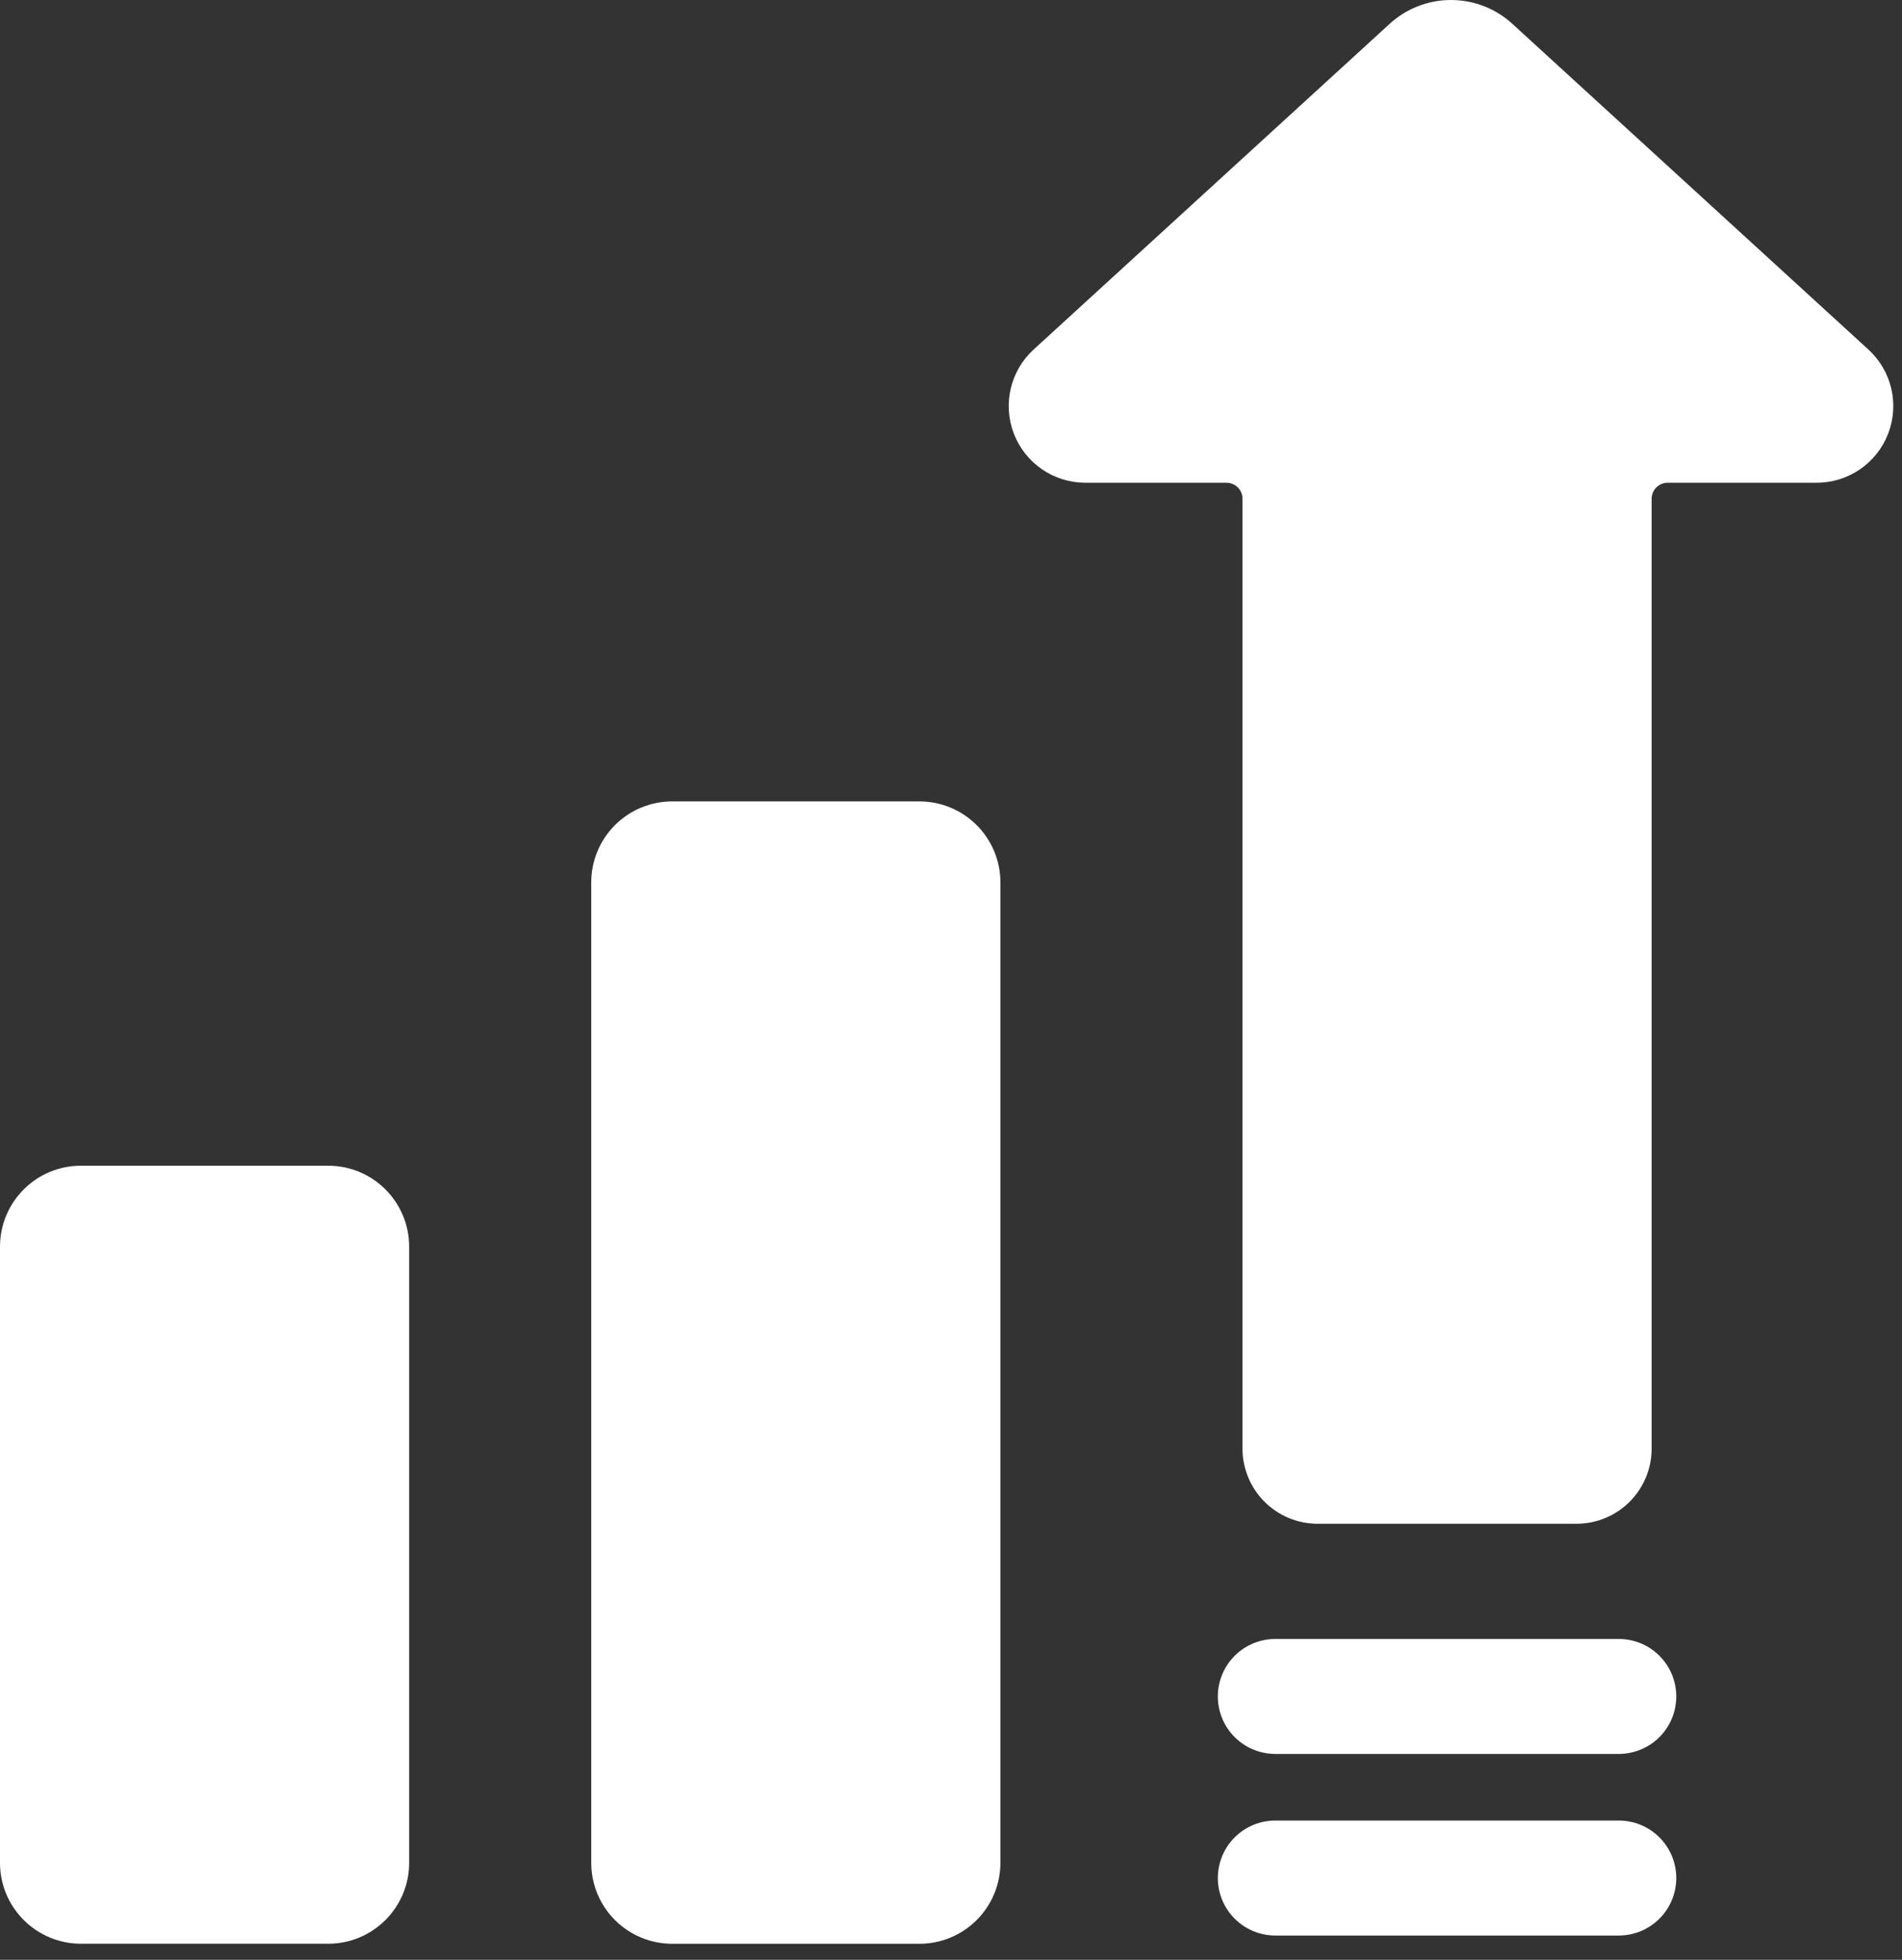
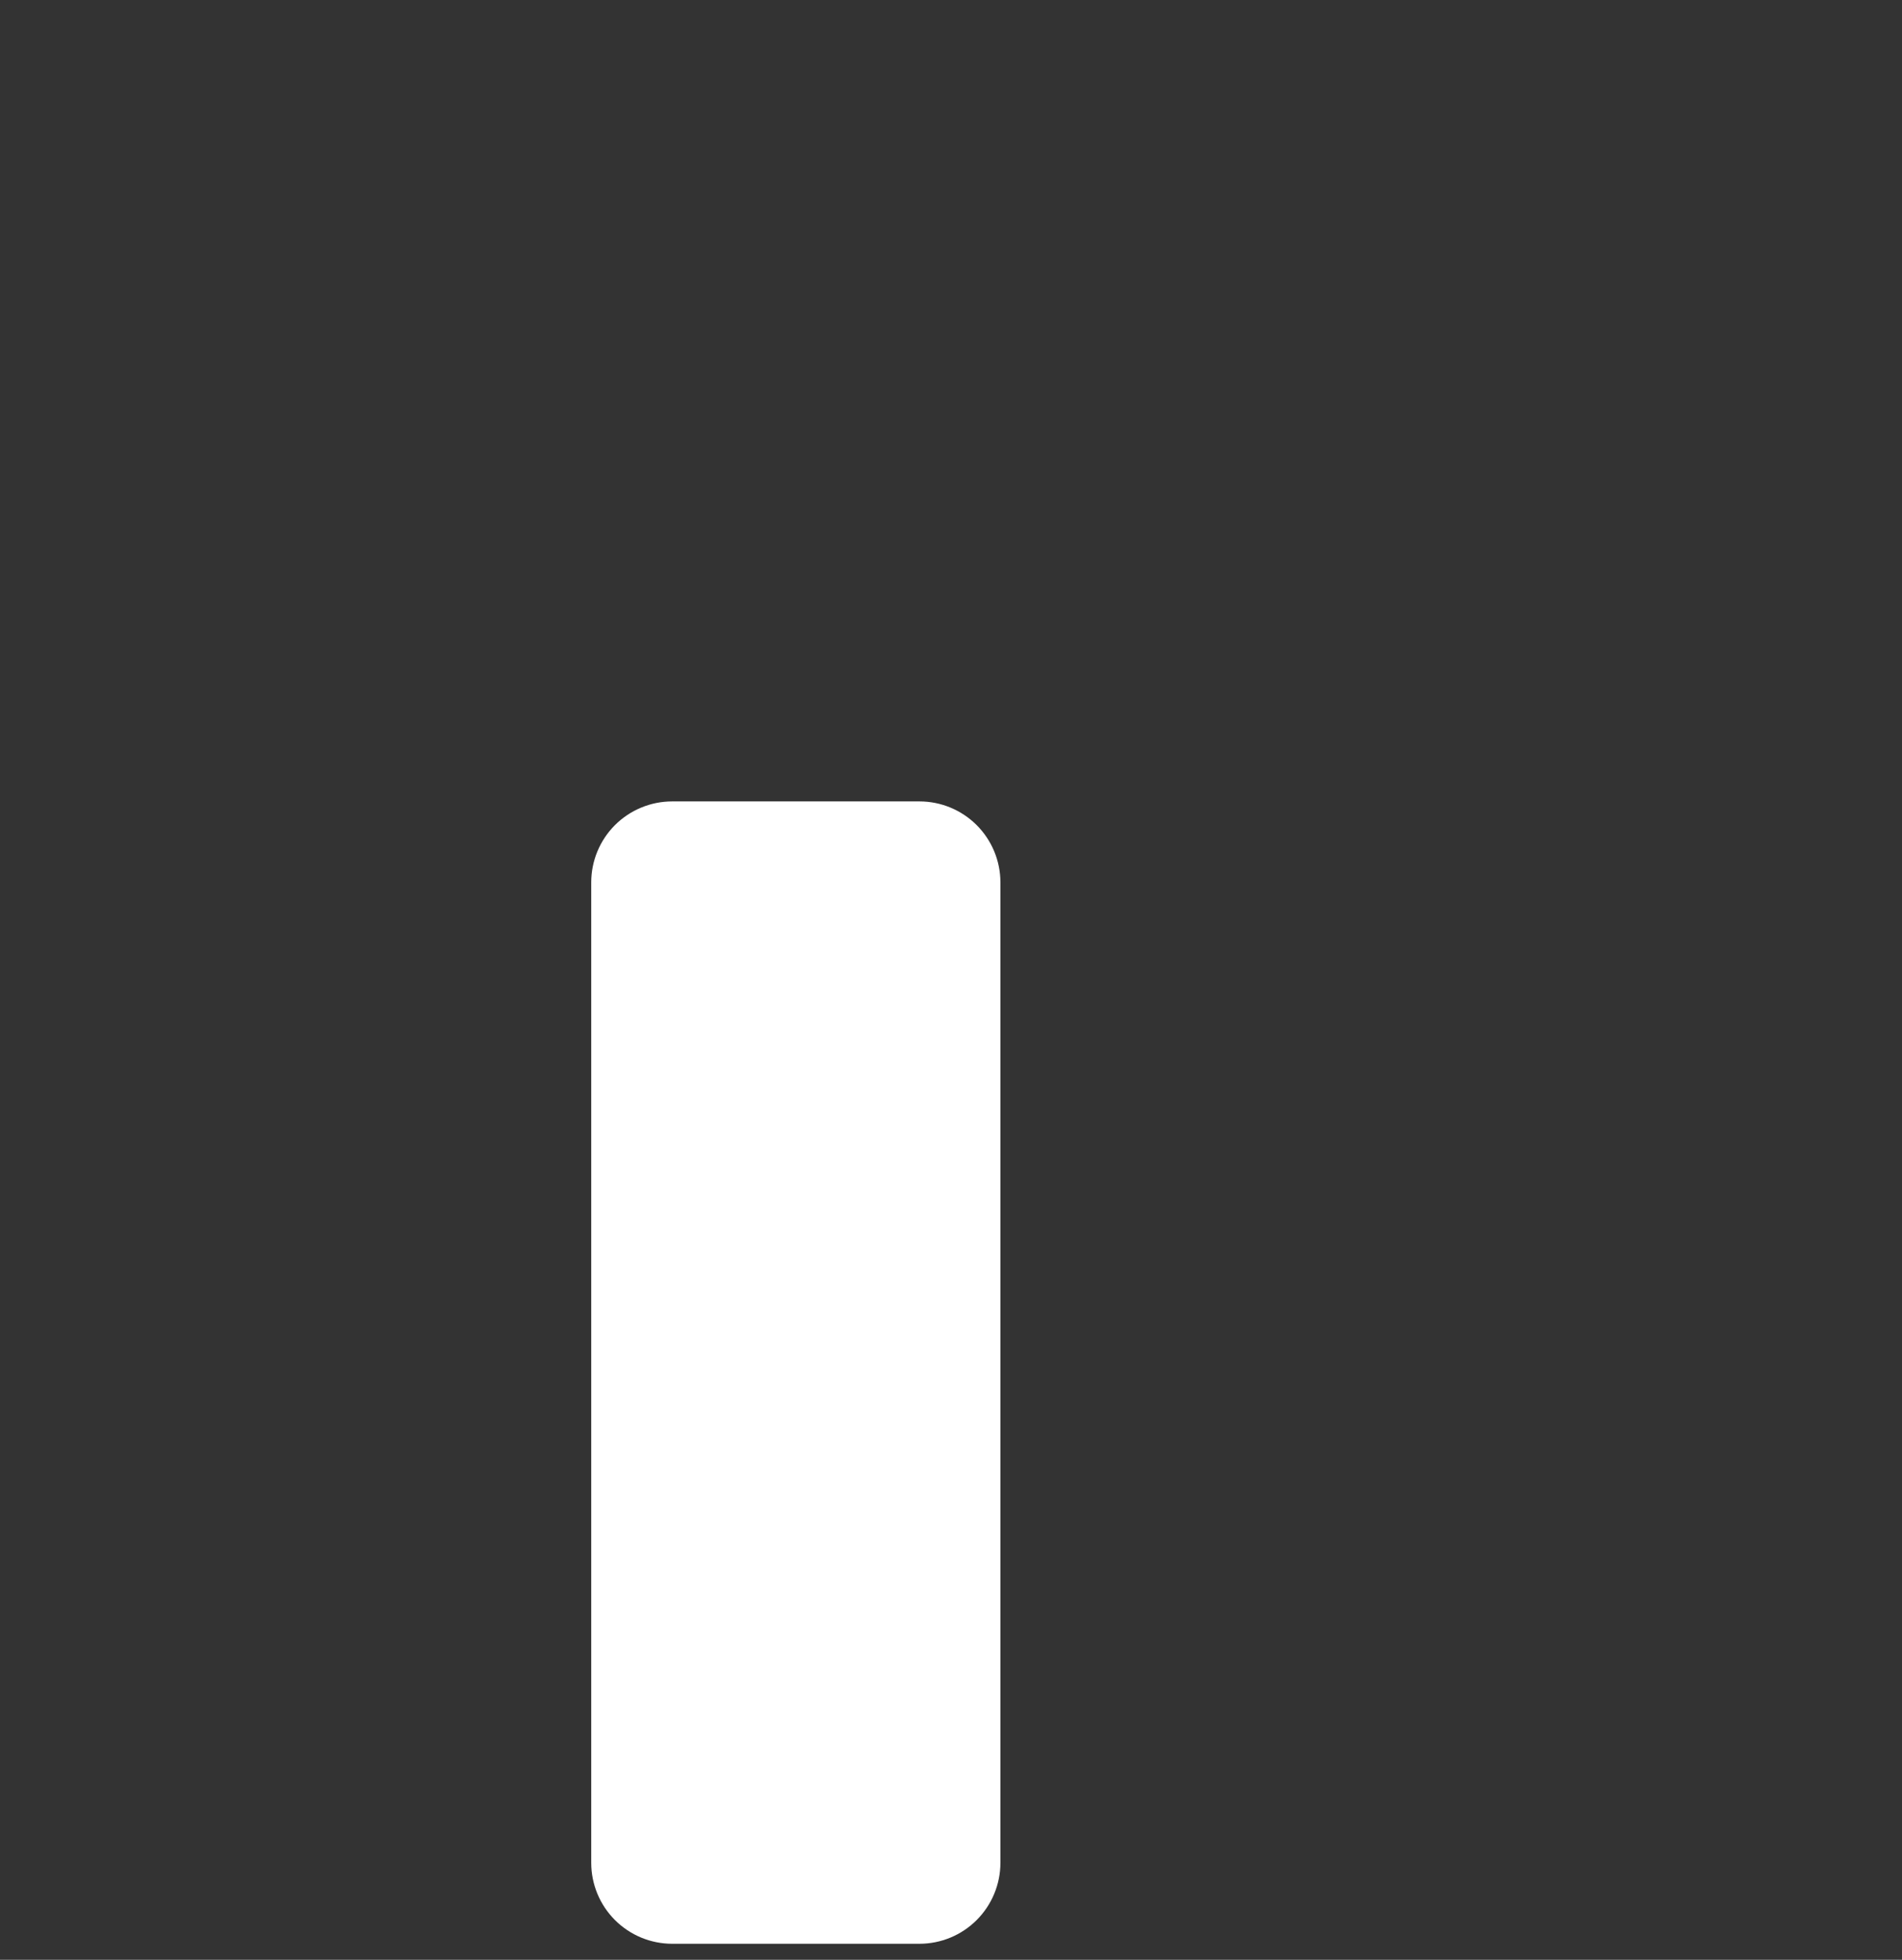
<svg xmlns="http://www.w3.org/2000/svg" width="99" height="102" viewBox="0 0 99 102" fill="none">
  <rect x="0" y="0" width="99" height="102" fill="#333333" stroke="none" />
-   <path d="M97.249 18.19L78.736 1.256C77.862 0.448 76.715 0 75.525 0C74.335 0 73.189 0.448 72.315 1.256L53.802 18.19C53.208 18.733 52.793 19.442 52.609 20.225C52.426 21.008 52.484 21.829 52.775 22.579C53.066 23.328 53.577 23.973 54.24 24.427C54.904 24.882 55.689 25.125 56.494 25.125H63.843C64.063 25.126 64.274 25.213 64.429 25.369C64.585 25.524 64.672 25.735 64.672 25.955V75.398C64.674 76.434 65.086 77.428 65.819 78.16C66.552 78.893 67.545 79.305 68.582 79.306H82.06C83.097 79.305 84.09 78.893 84.823 78.16C85.556 77.428 85.968 76.434 85.969 75.398V25.955C85.97 25.735 86.057 25.524 86.213 25.369C86.368 25.213 86.579 25.125 86.799 25.125H94.557C95.362 25.125 96.147 24.882 96.811 24.427C97.474 23.973 97.985 23.328 98.276 22.579C98.567 21.829 98.625 21.008 98.442 20.225C98.258 19.442 97.843 18.733 97.249 18.19Z" fill="white" />
-   <path d="M84.258 94.751H66.382C65.588 94.751 64.827 95.066 64.266 95.627C63.704 96.189 63.389 96.95 63.389 97.743C63.389 98.537 63.704 99.298 64.266 99.859C64.827 100.42 65.588 100.736 66.382 100.736H84.258C85.052 100.736 85.813 100.42 86.374 99.859C86.935 99.298 87.251 98.537 87.251 97.743C87.251 96.95 86.935 96.189 86.374 95.627C85.813 95.066 85.052 94.751 84.258 94.751Z" fill="white" />
-   <path d="M84.258 85.301H66.382C65.588 85.301 64.827 85.616 64.266 86.177C63.704 86.738 63.389 87.499 63.389 88.293C63.389 89.087 63.704 89.848 64.266 90.409C64.827 90.97 65.588 91.285 66.382 91.285H84.258C85.052 91.285 85.813 90.97 86.374 90.409C86.935 89.848 87.251 89.087 87.251 88.293C87.251 87.499 86.935 86.738 86.374 86.177C85.813 85.616 85.052 85.301 84.258 85.301Z" fill="white" />
-   <path d="M17.082 60.67H4.215C1.887 60.67 0 62.557 0 64.885V96.948C0 99.276 1.887 101.163 4.215 101.163H17.082C19.41 101.163 21.297 99.276 21.297 96.948V64.885C21.297 62.557 19.41 60.67 17.082 60.67Z" fill="white" />
  <path d="M34.989 41.71H47.857C48.975 41.71 50.047 42.154 50.837 42.944C51.627 43.735 52.072 44.807 52.072 45.925V96.95C52.072 98.068 51.627 99.14 50.837 99.93C50.047 100.721 48.975 101.165 47.857 101.165H34.989C33.871 101.165 32.799 100.721 32.008 99.93C31.218 99.14 30.774 98.068 30.774 96.95V45.924C30.774 45.37 30.883 44.822 31.095 44.311C31.307 43.8 31.617 43.335 32.008 42.944C32.4 42.553 32.864 42.242 33.376 42.031C33.887 41.819 34.435 41.71 34.989 41.71Z" fill="white" />
</svg>